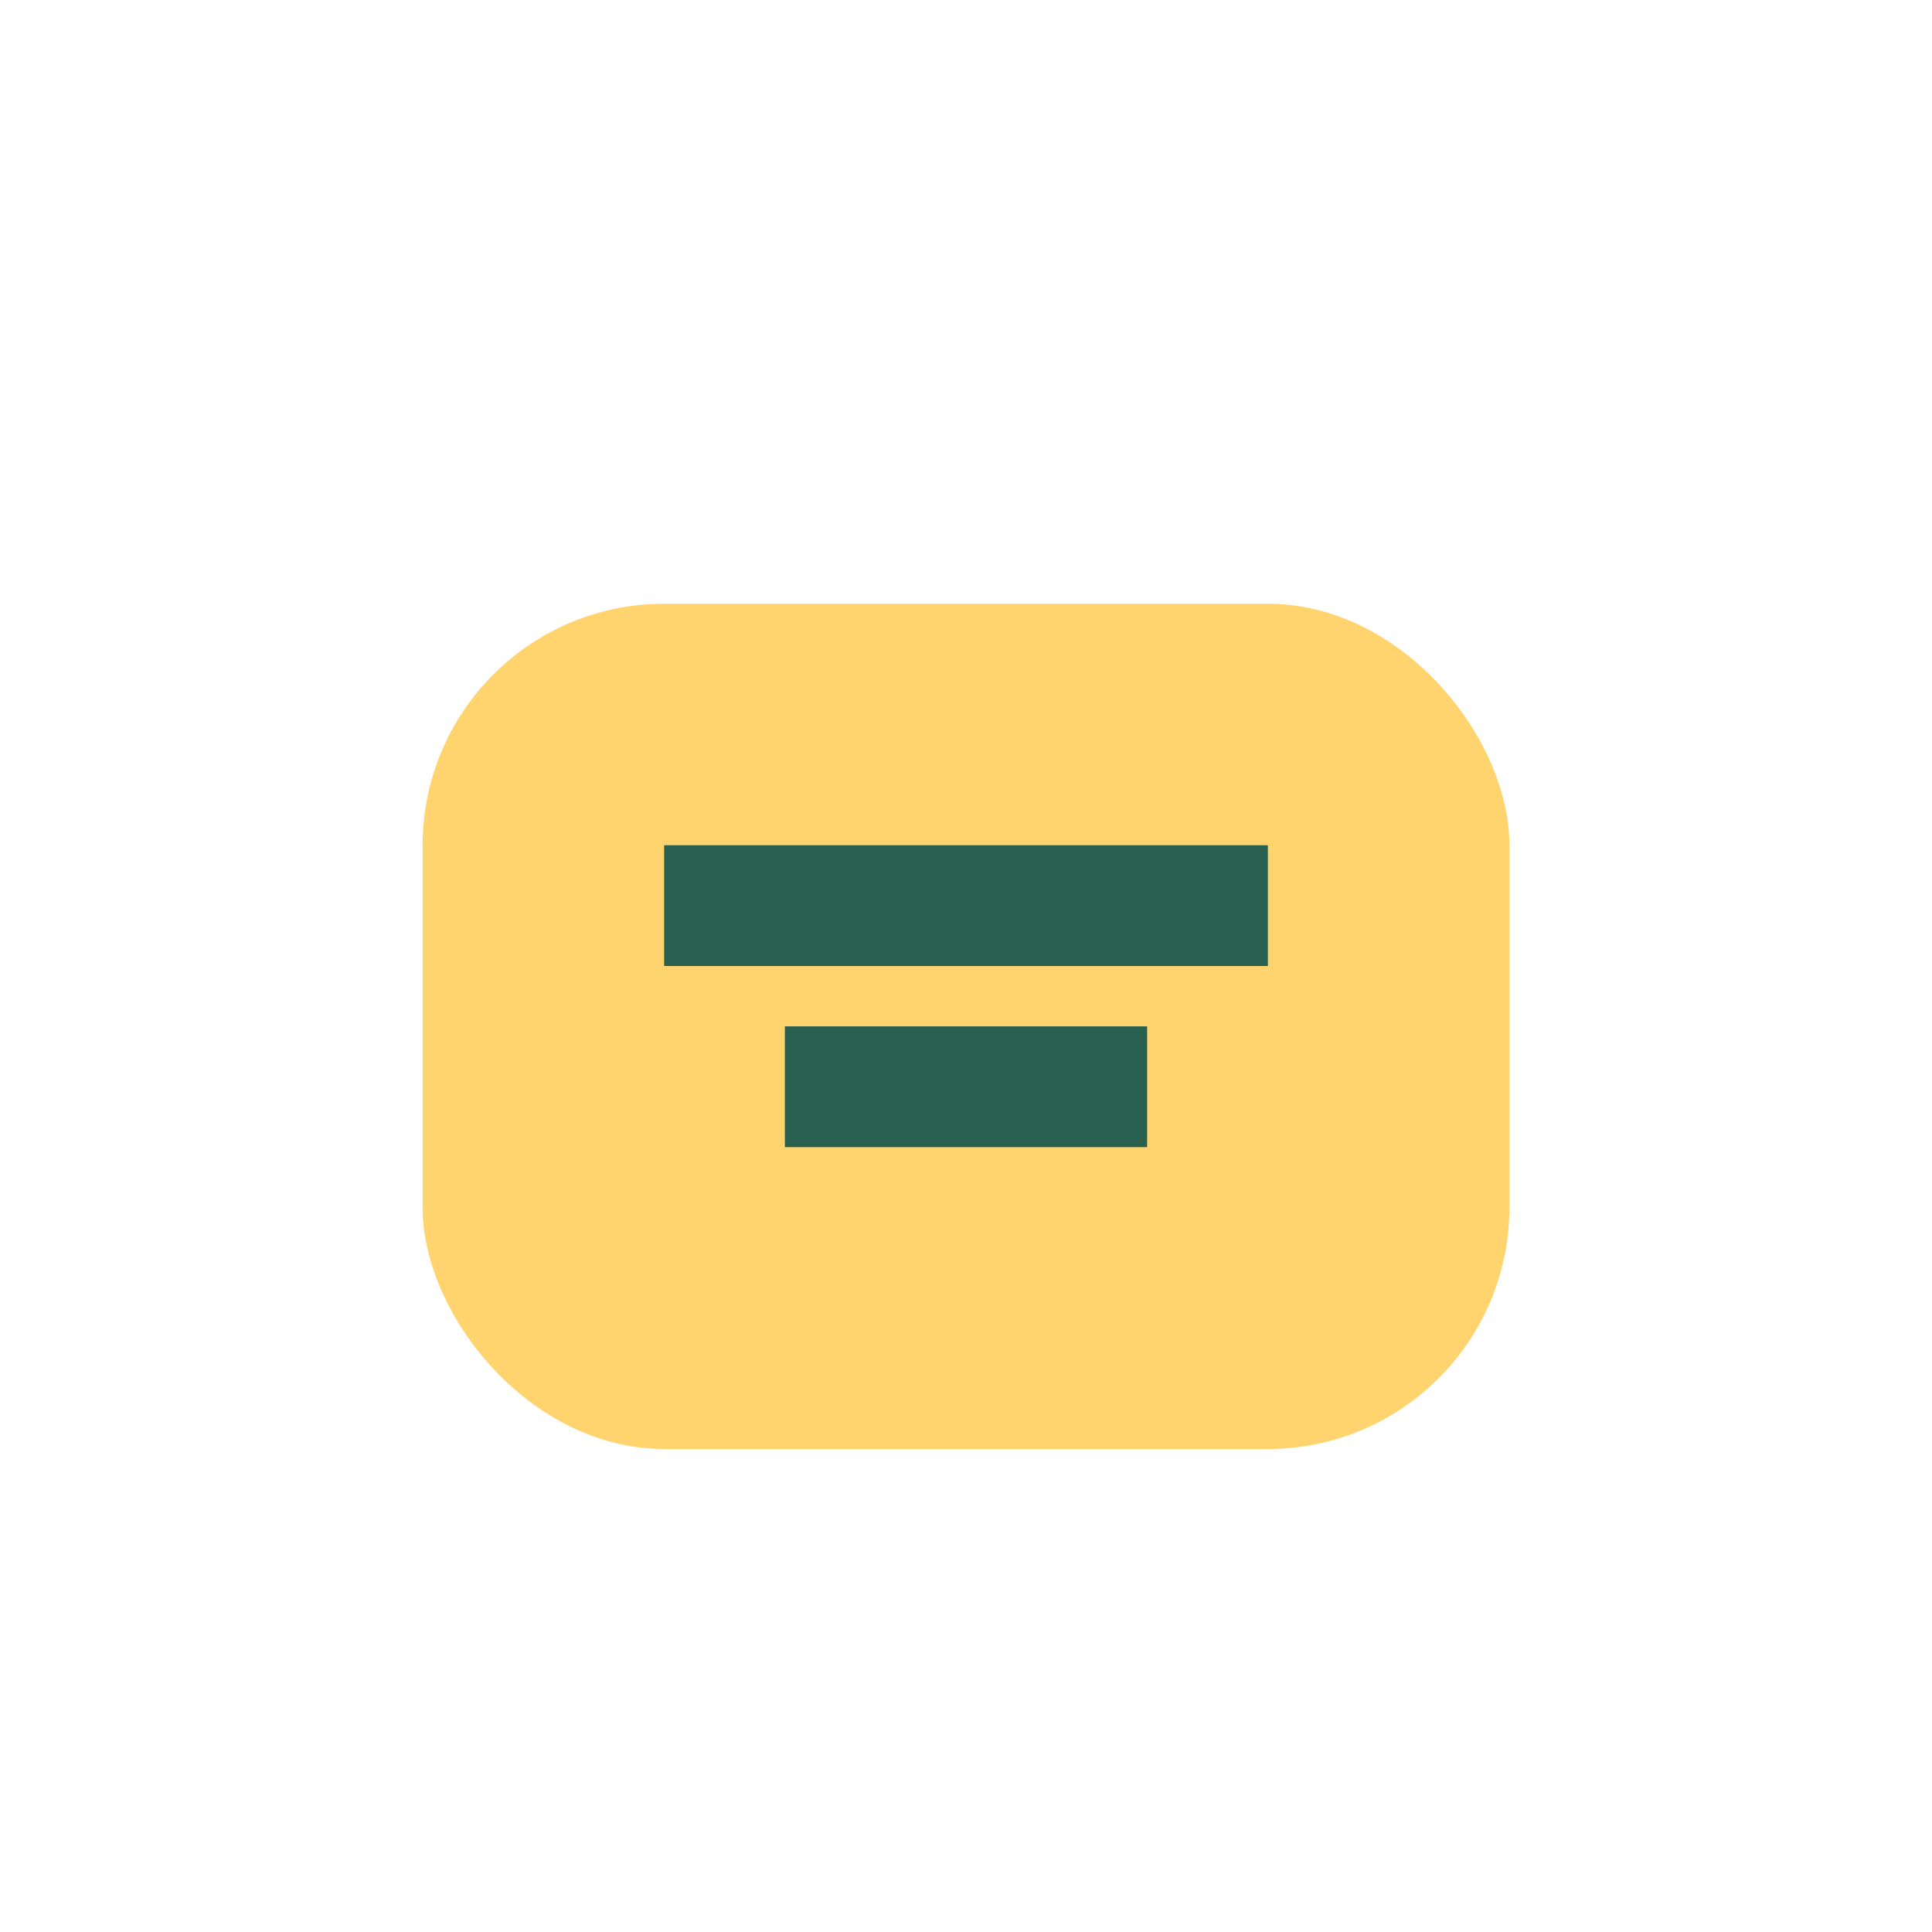
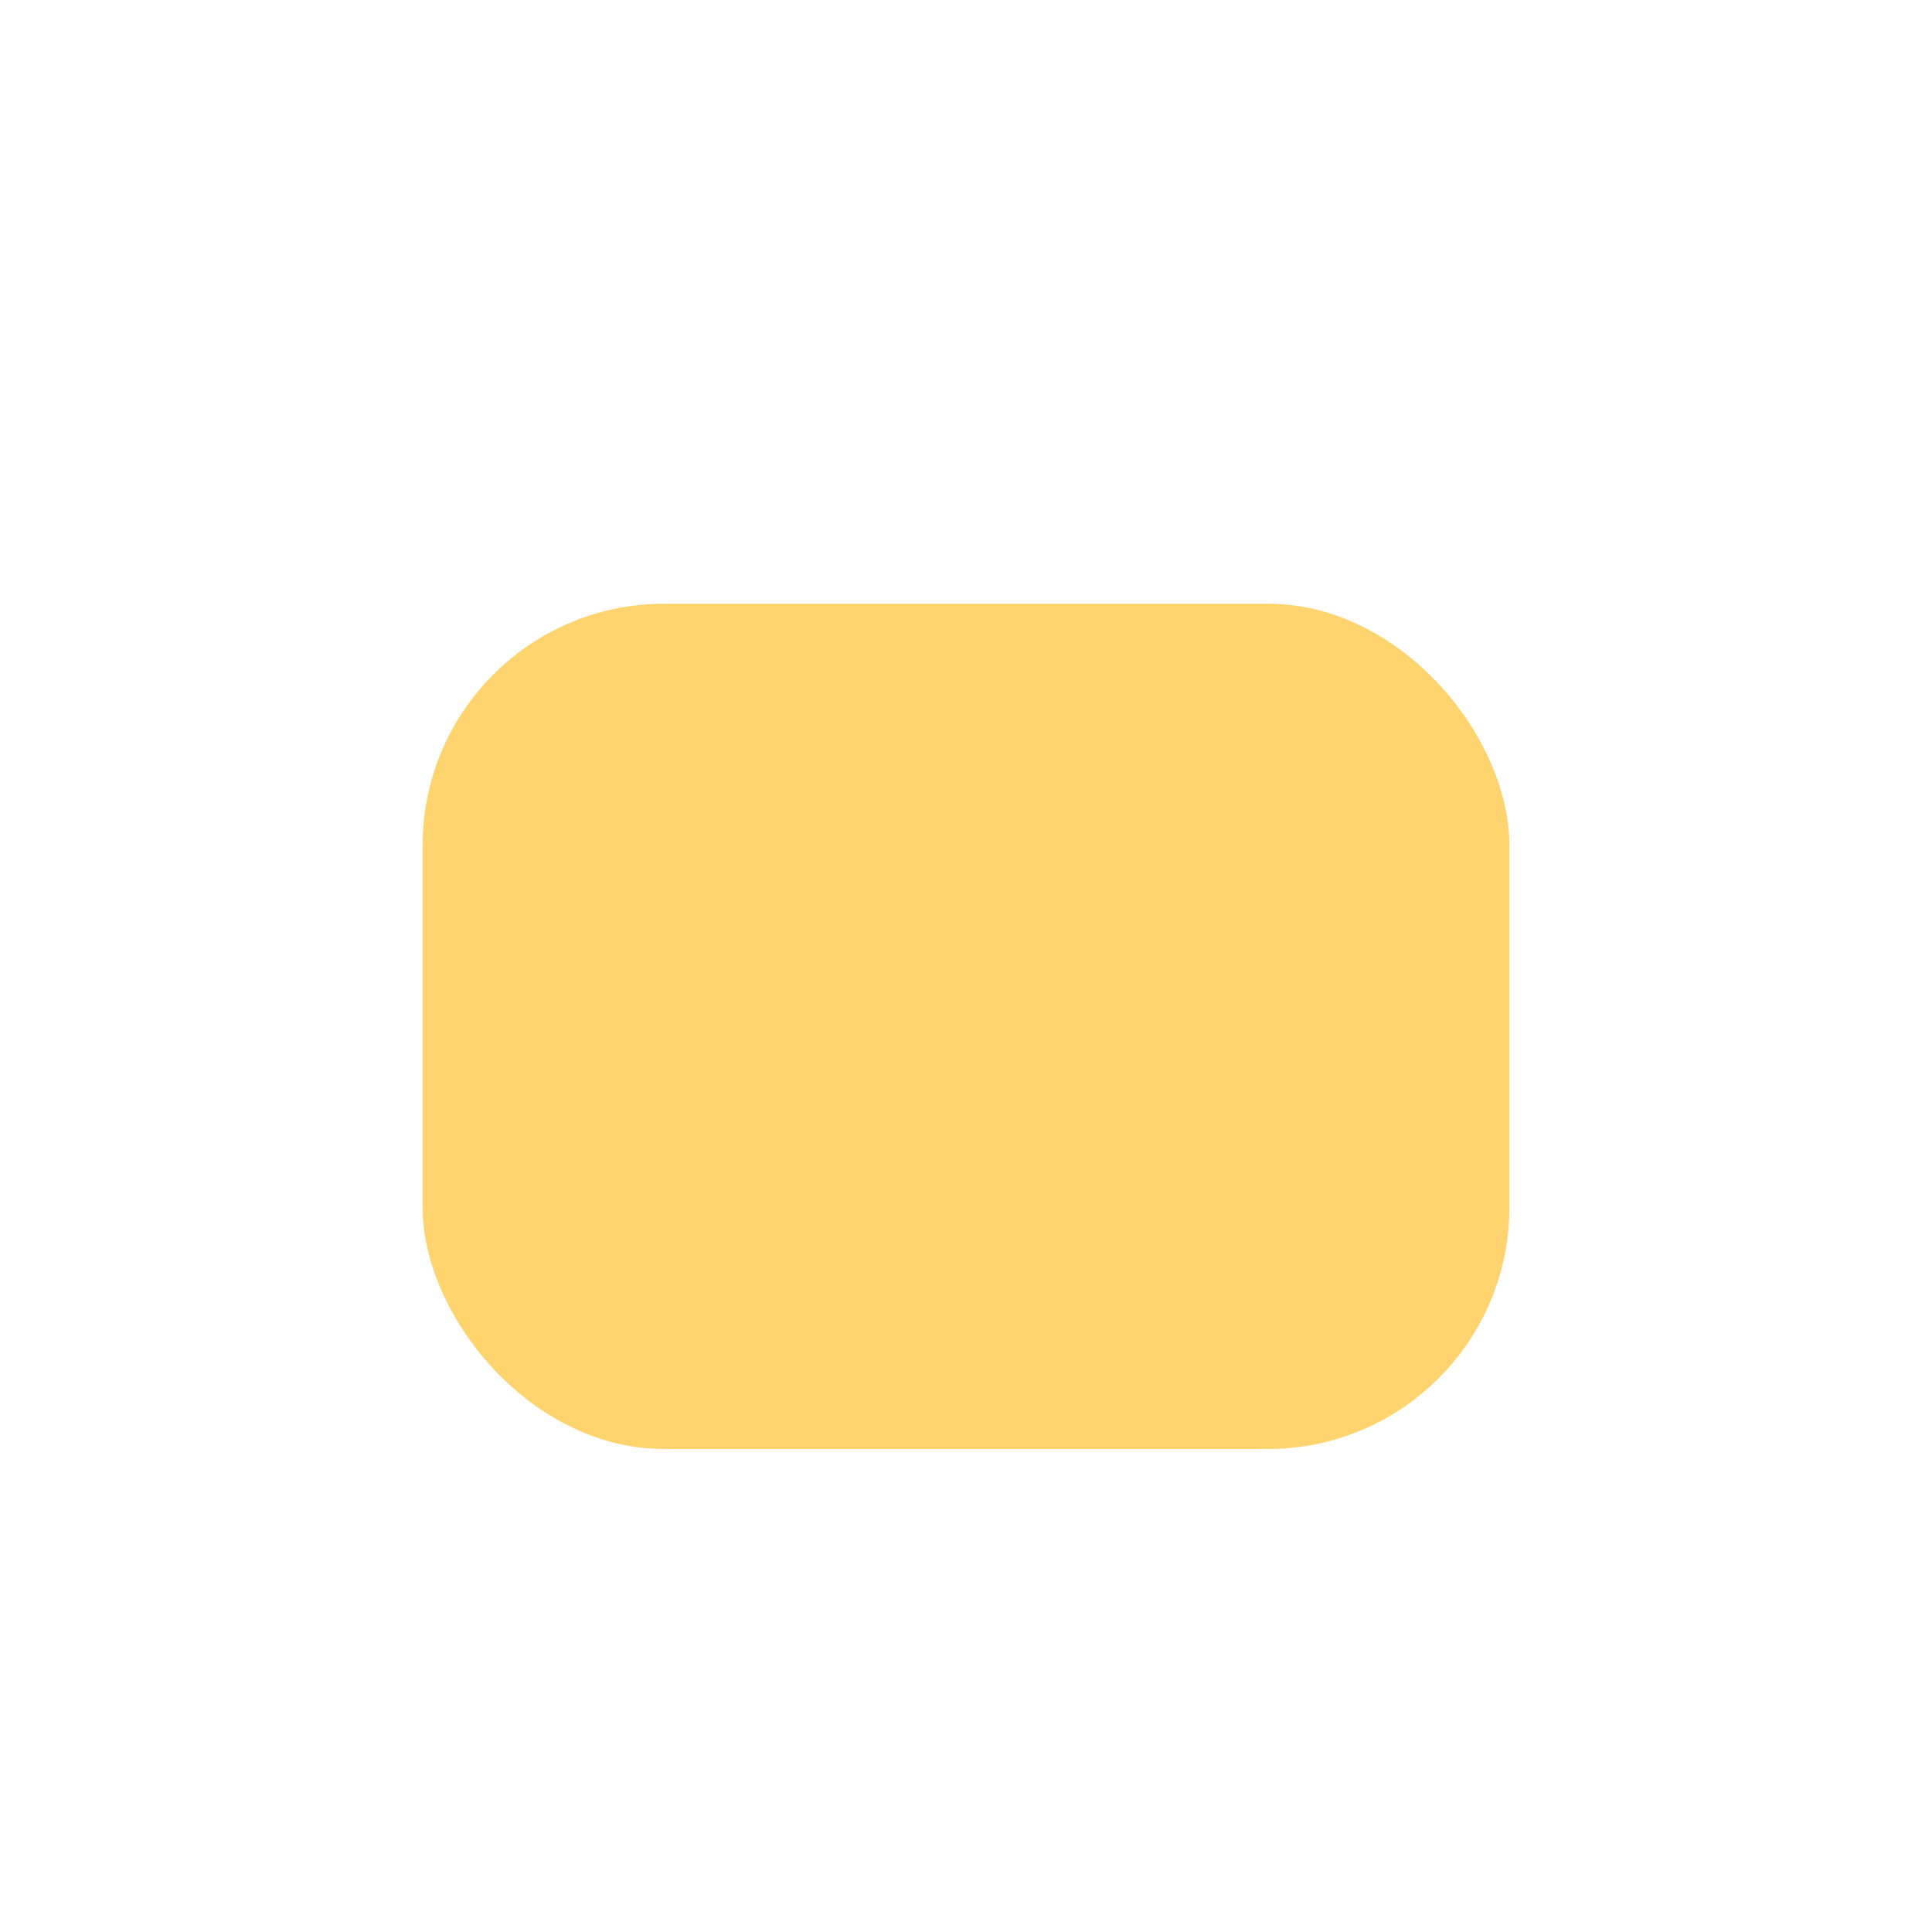
<svg xmlns="http://www.w3.org/2000/svg" width="32" height="32" viewBox="0 0 32 32">
  <rect x="7" y="10" width="18" height="14" rx="4" fill="#FFD36E" />
-   <path d="M11 15h10M13 18h6" stroke="#295F4E" stroke-width="2" />
</svg>